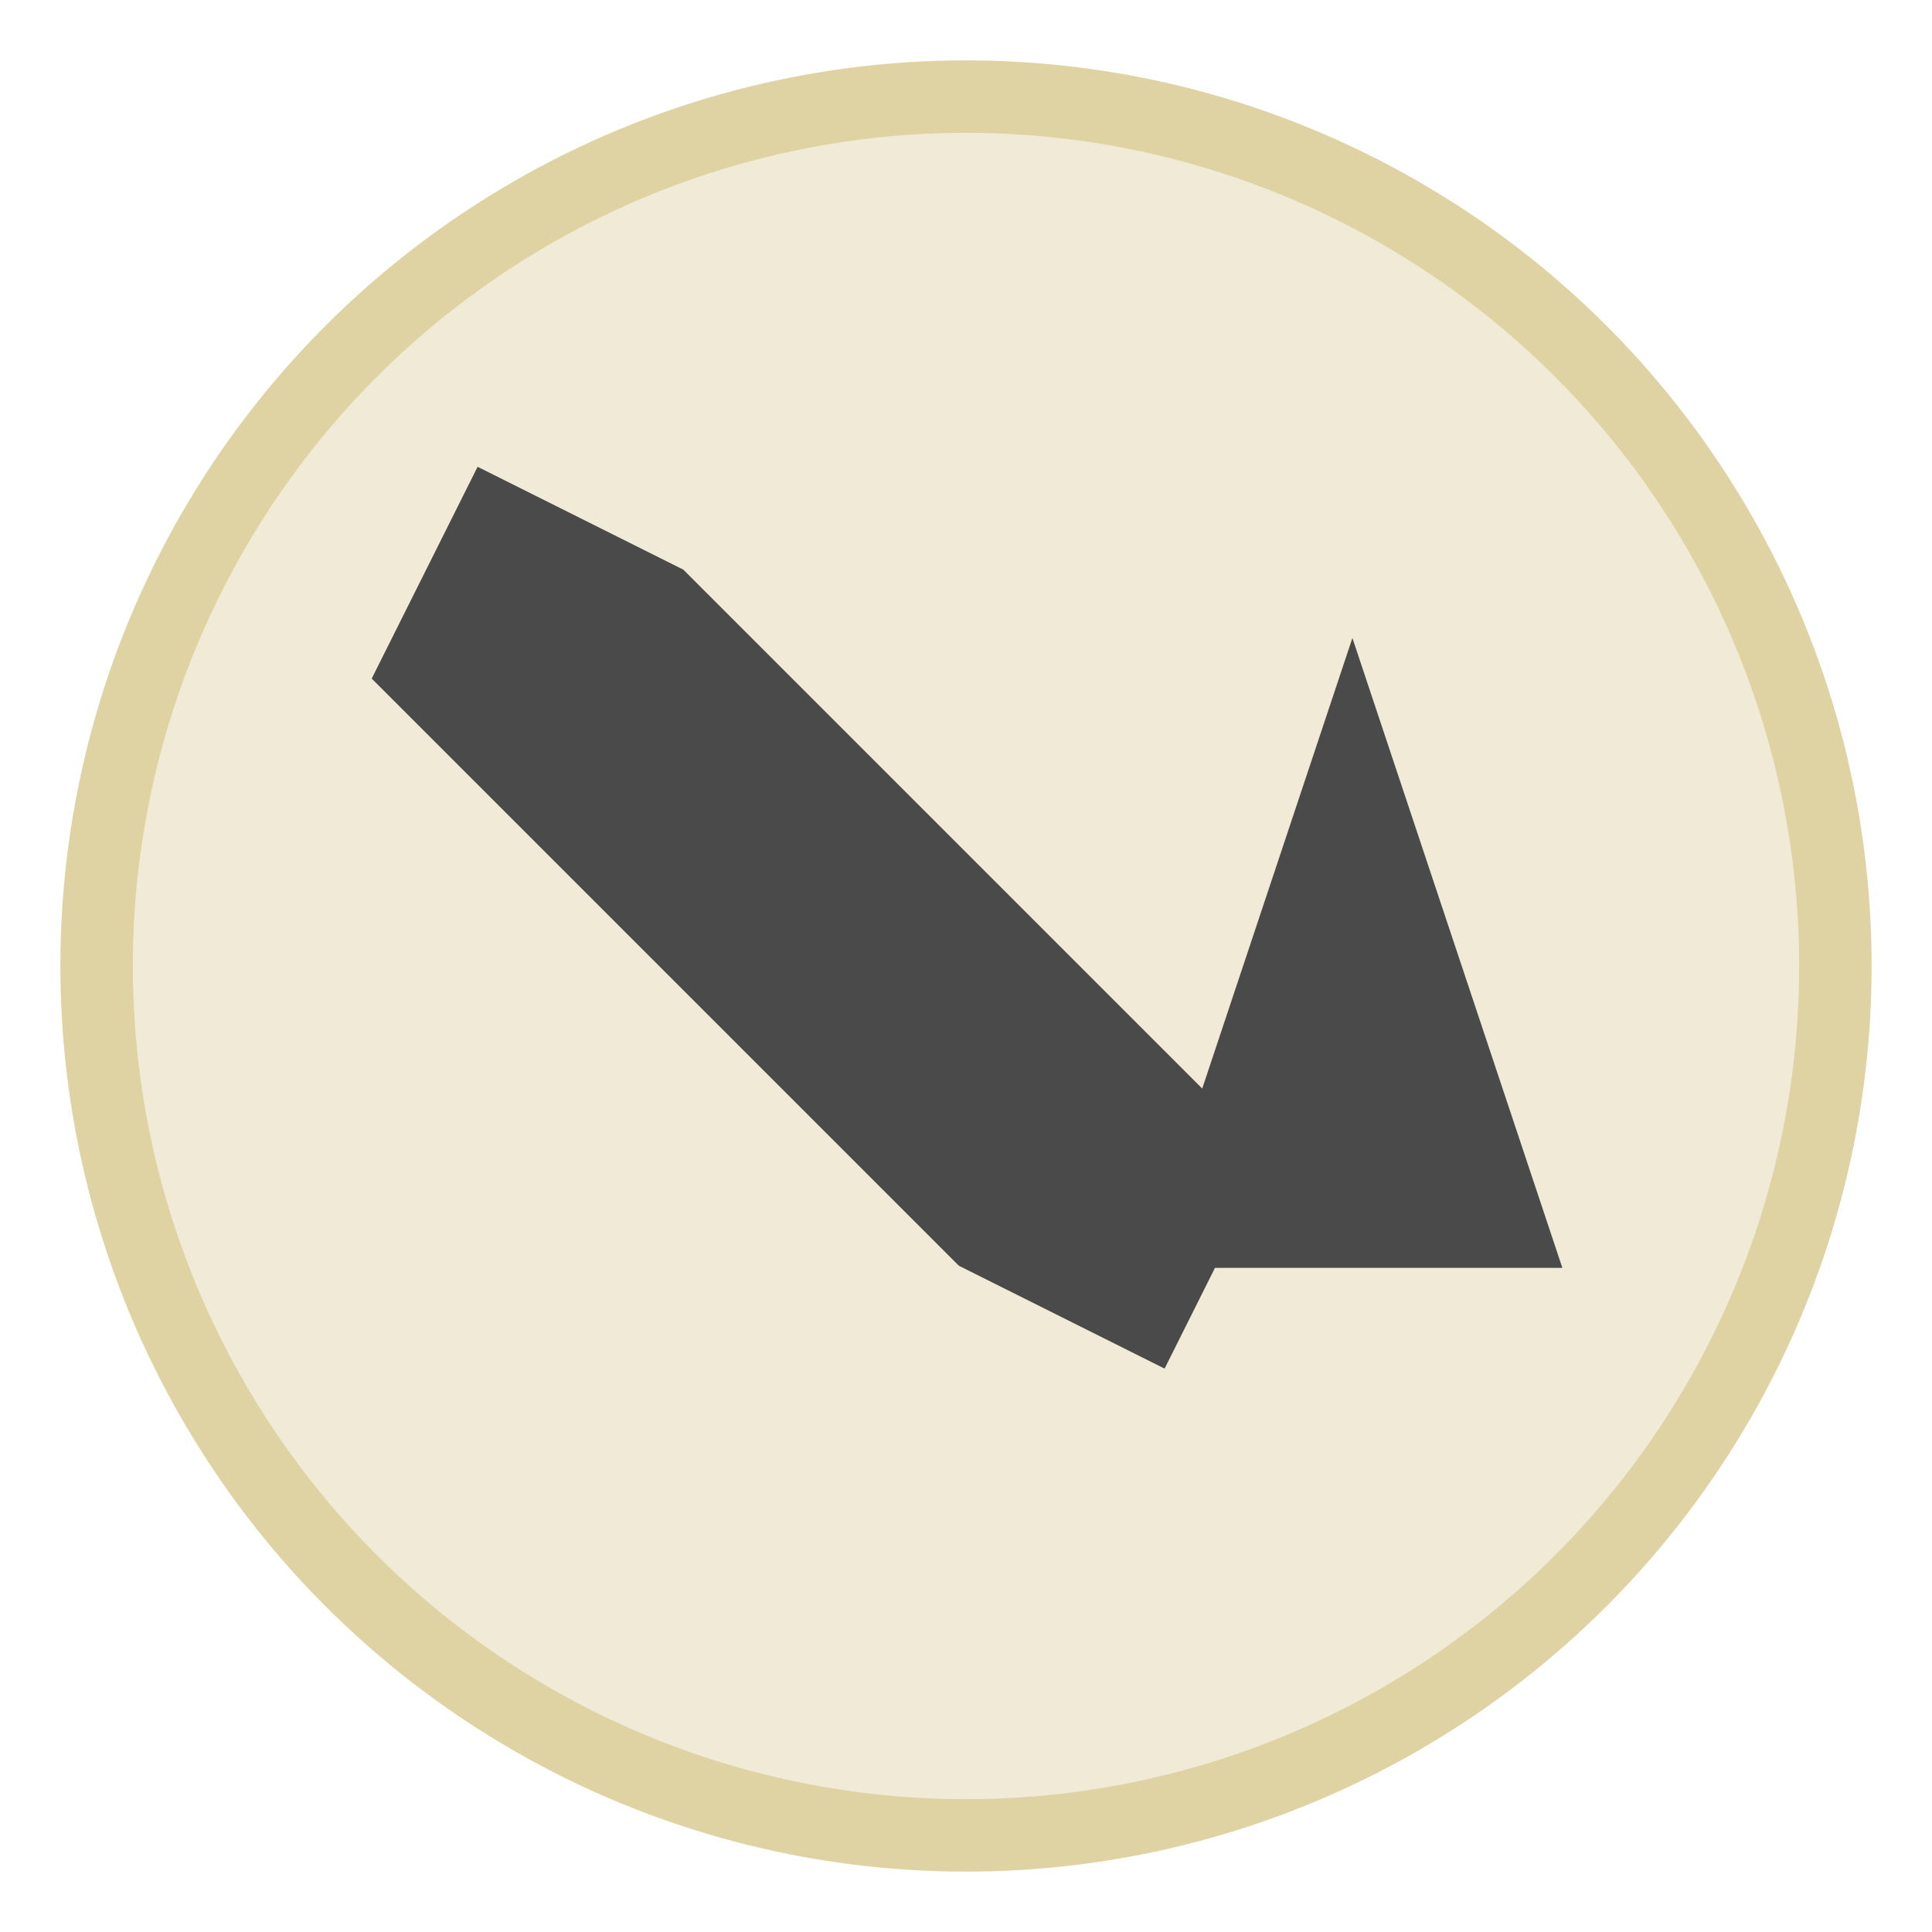
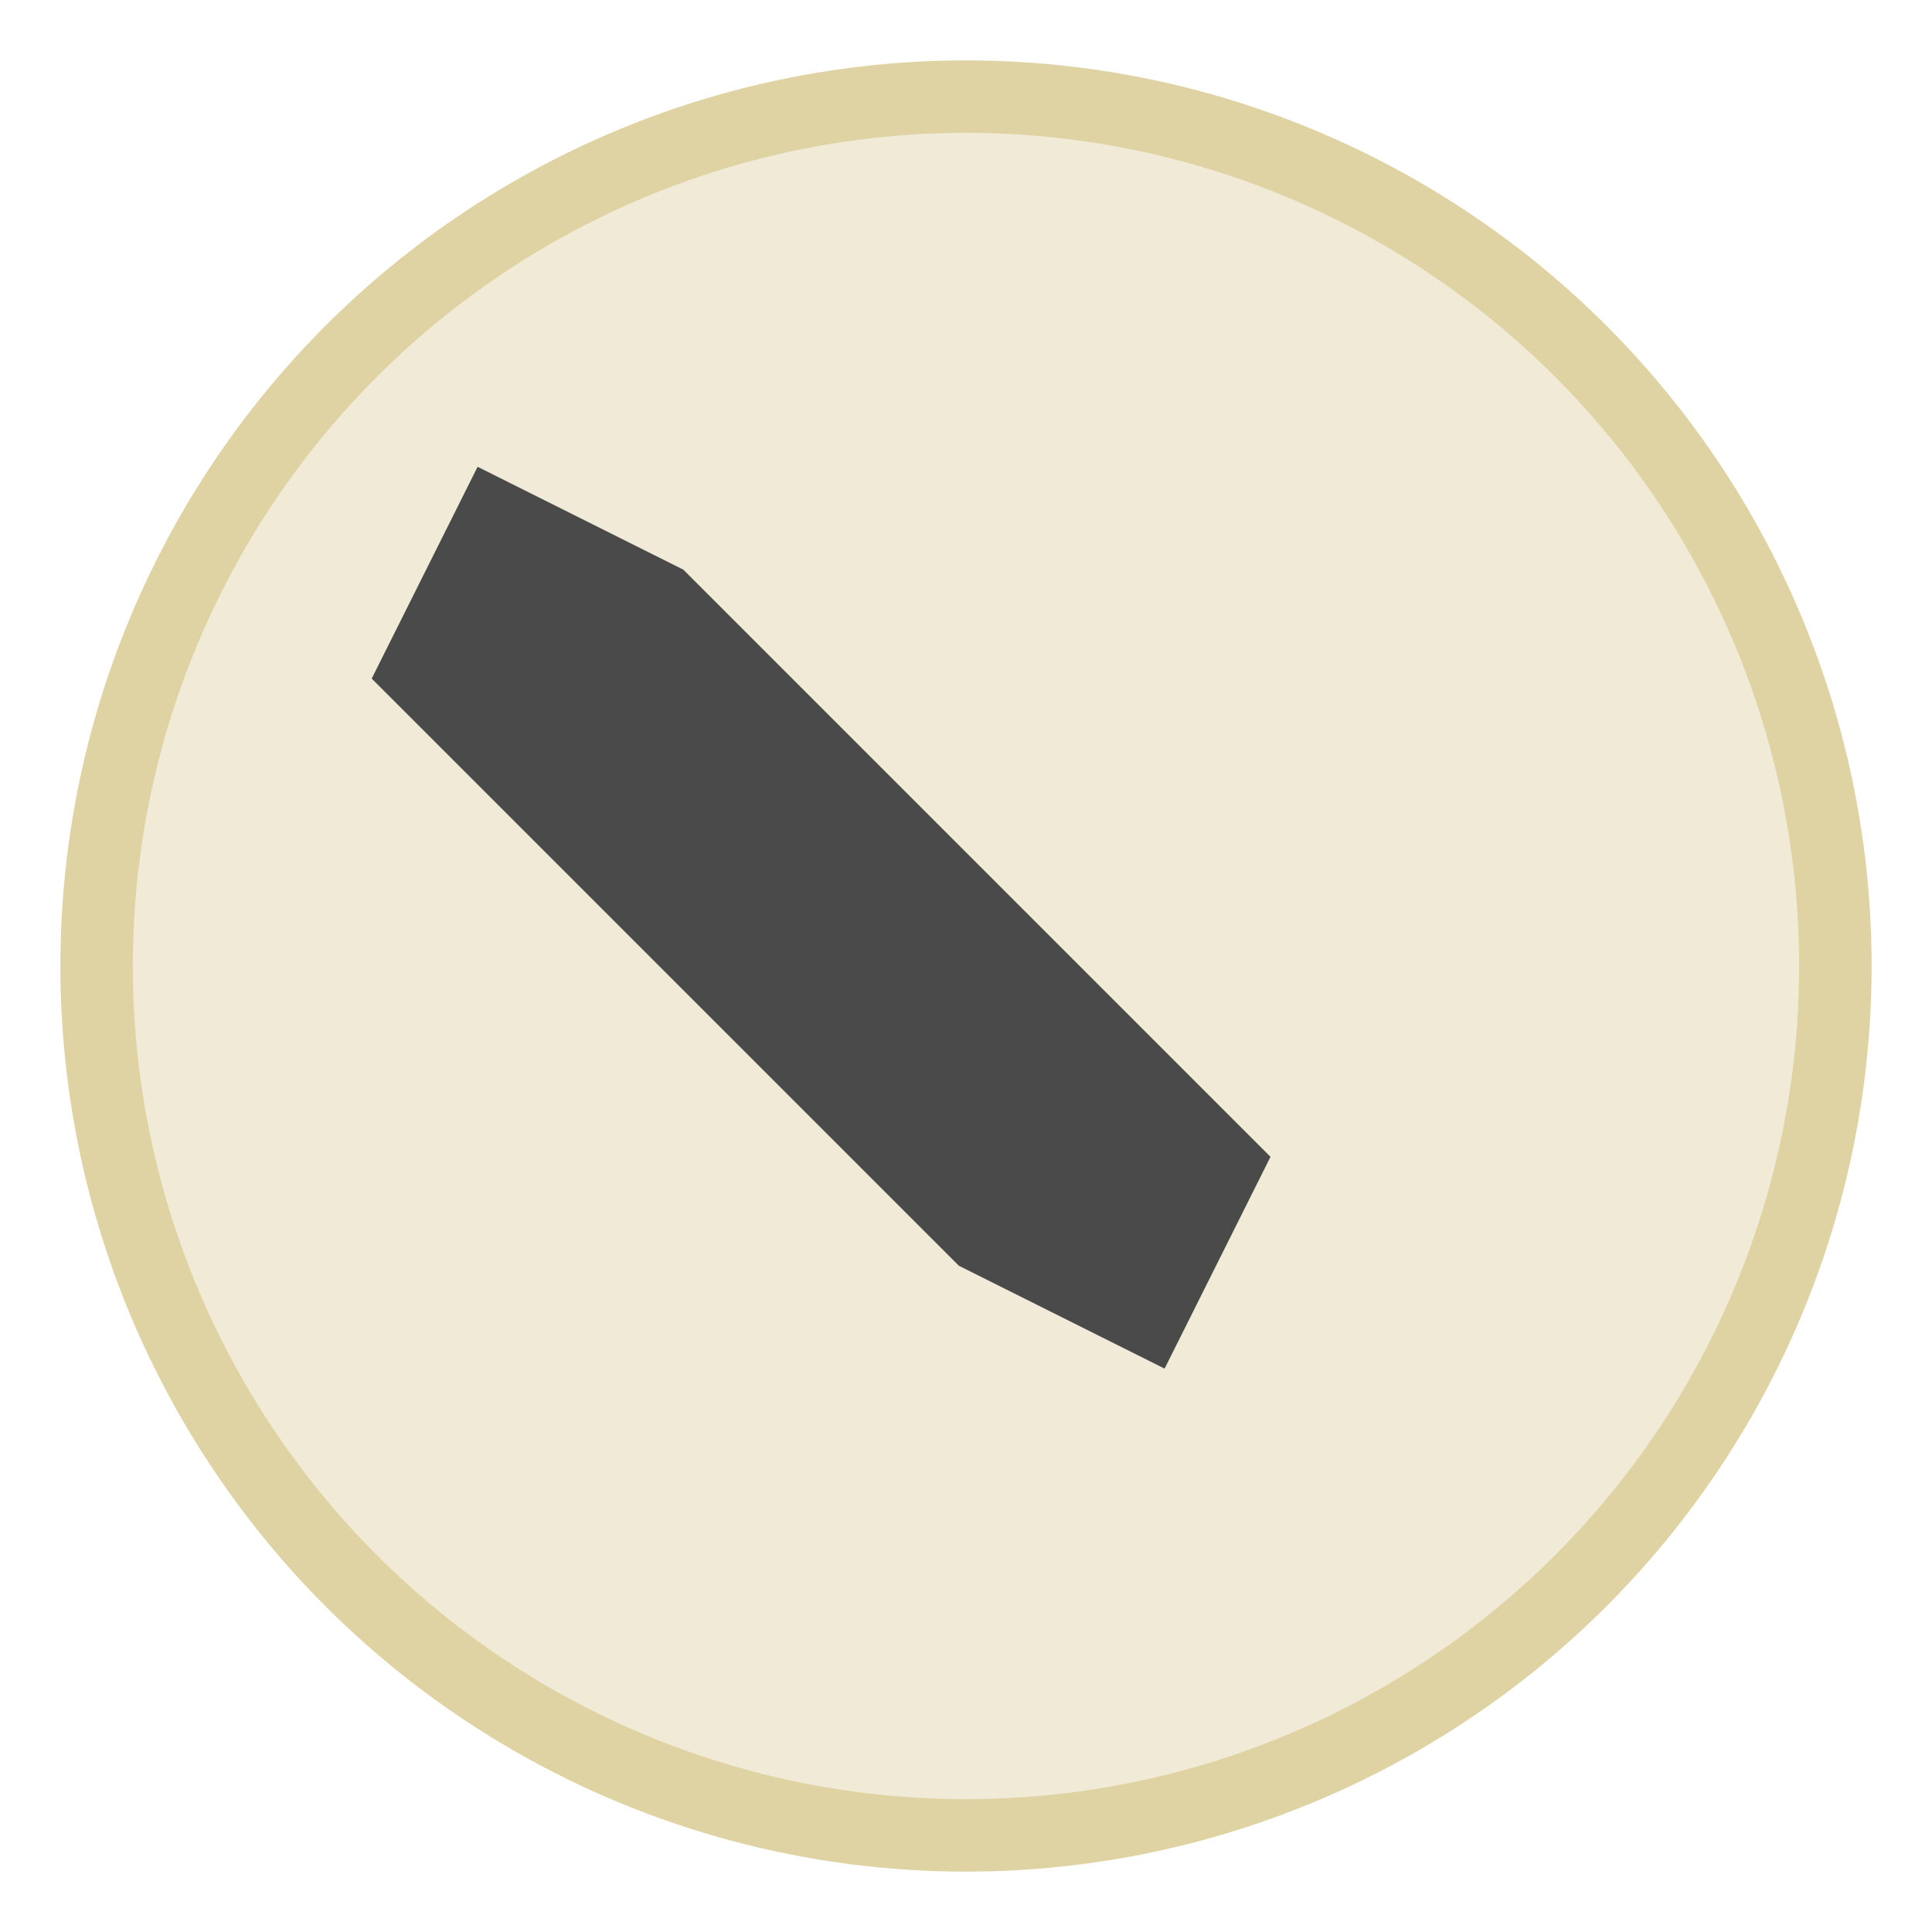
<svg xmlns="http://www.w3.org/2000/svg" width="40" height="40" viewBox="0 0 40 40" fill="none">
  <circle cx="20" cy="20" r="18" fill="#F0EAD6" stroke="#DFD3A3" stroke-width="1.5" />
  <path d="M14 12L26 24L24 28L20 26L8 14L10 10L14 12Z" fill="#4A4A4A" stroke="#4A4A4A" stroke-width="0.5" />
-   <path d="M28 14L32 26H24L28 14Z" fill="#4A4A4A" stroke="#4A4A4A" stroke-width="0.5" />
</svg>